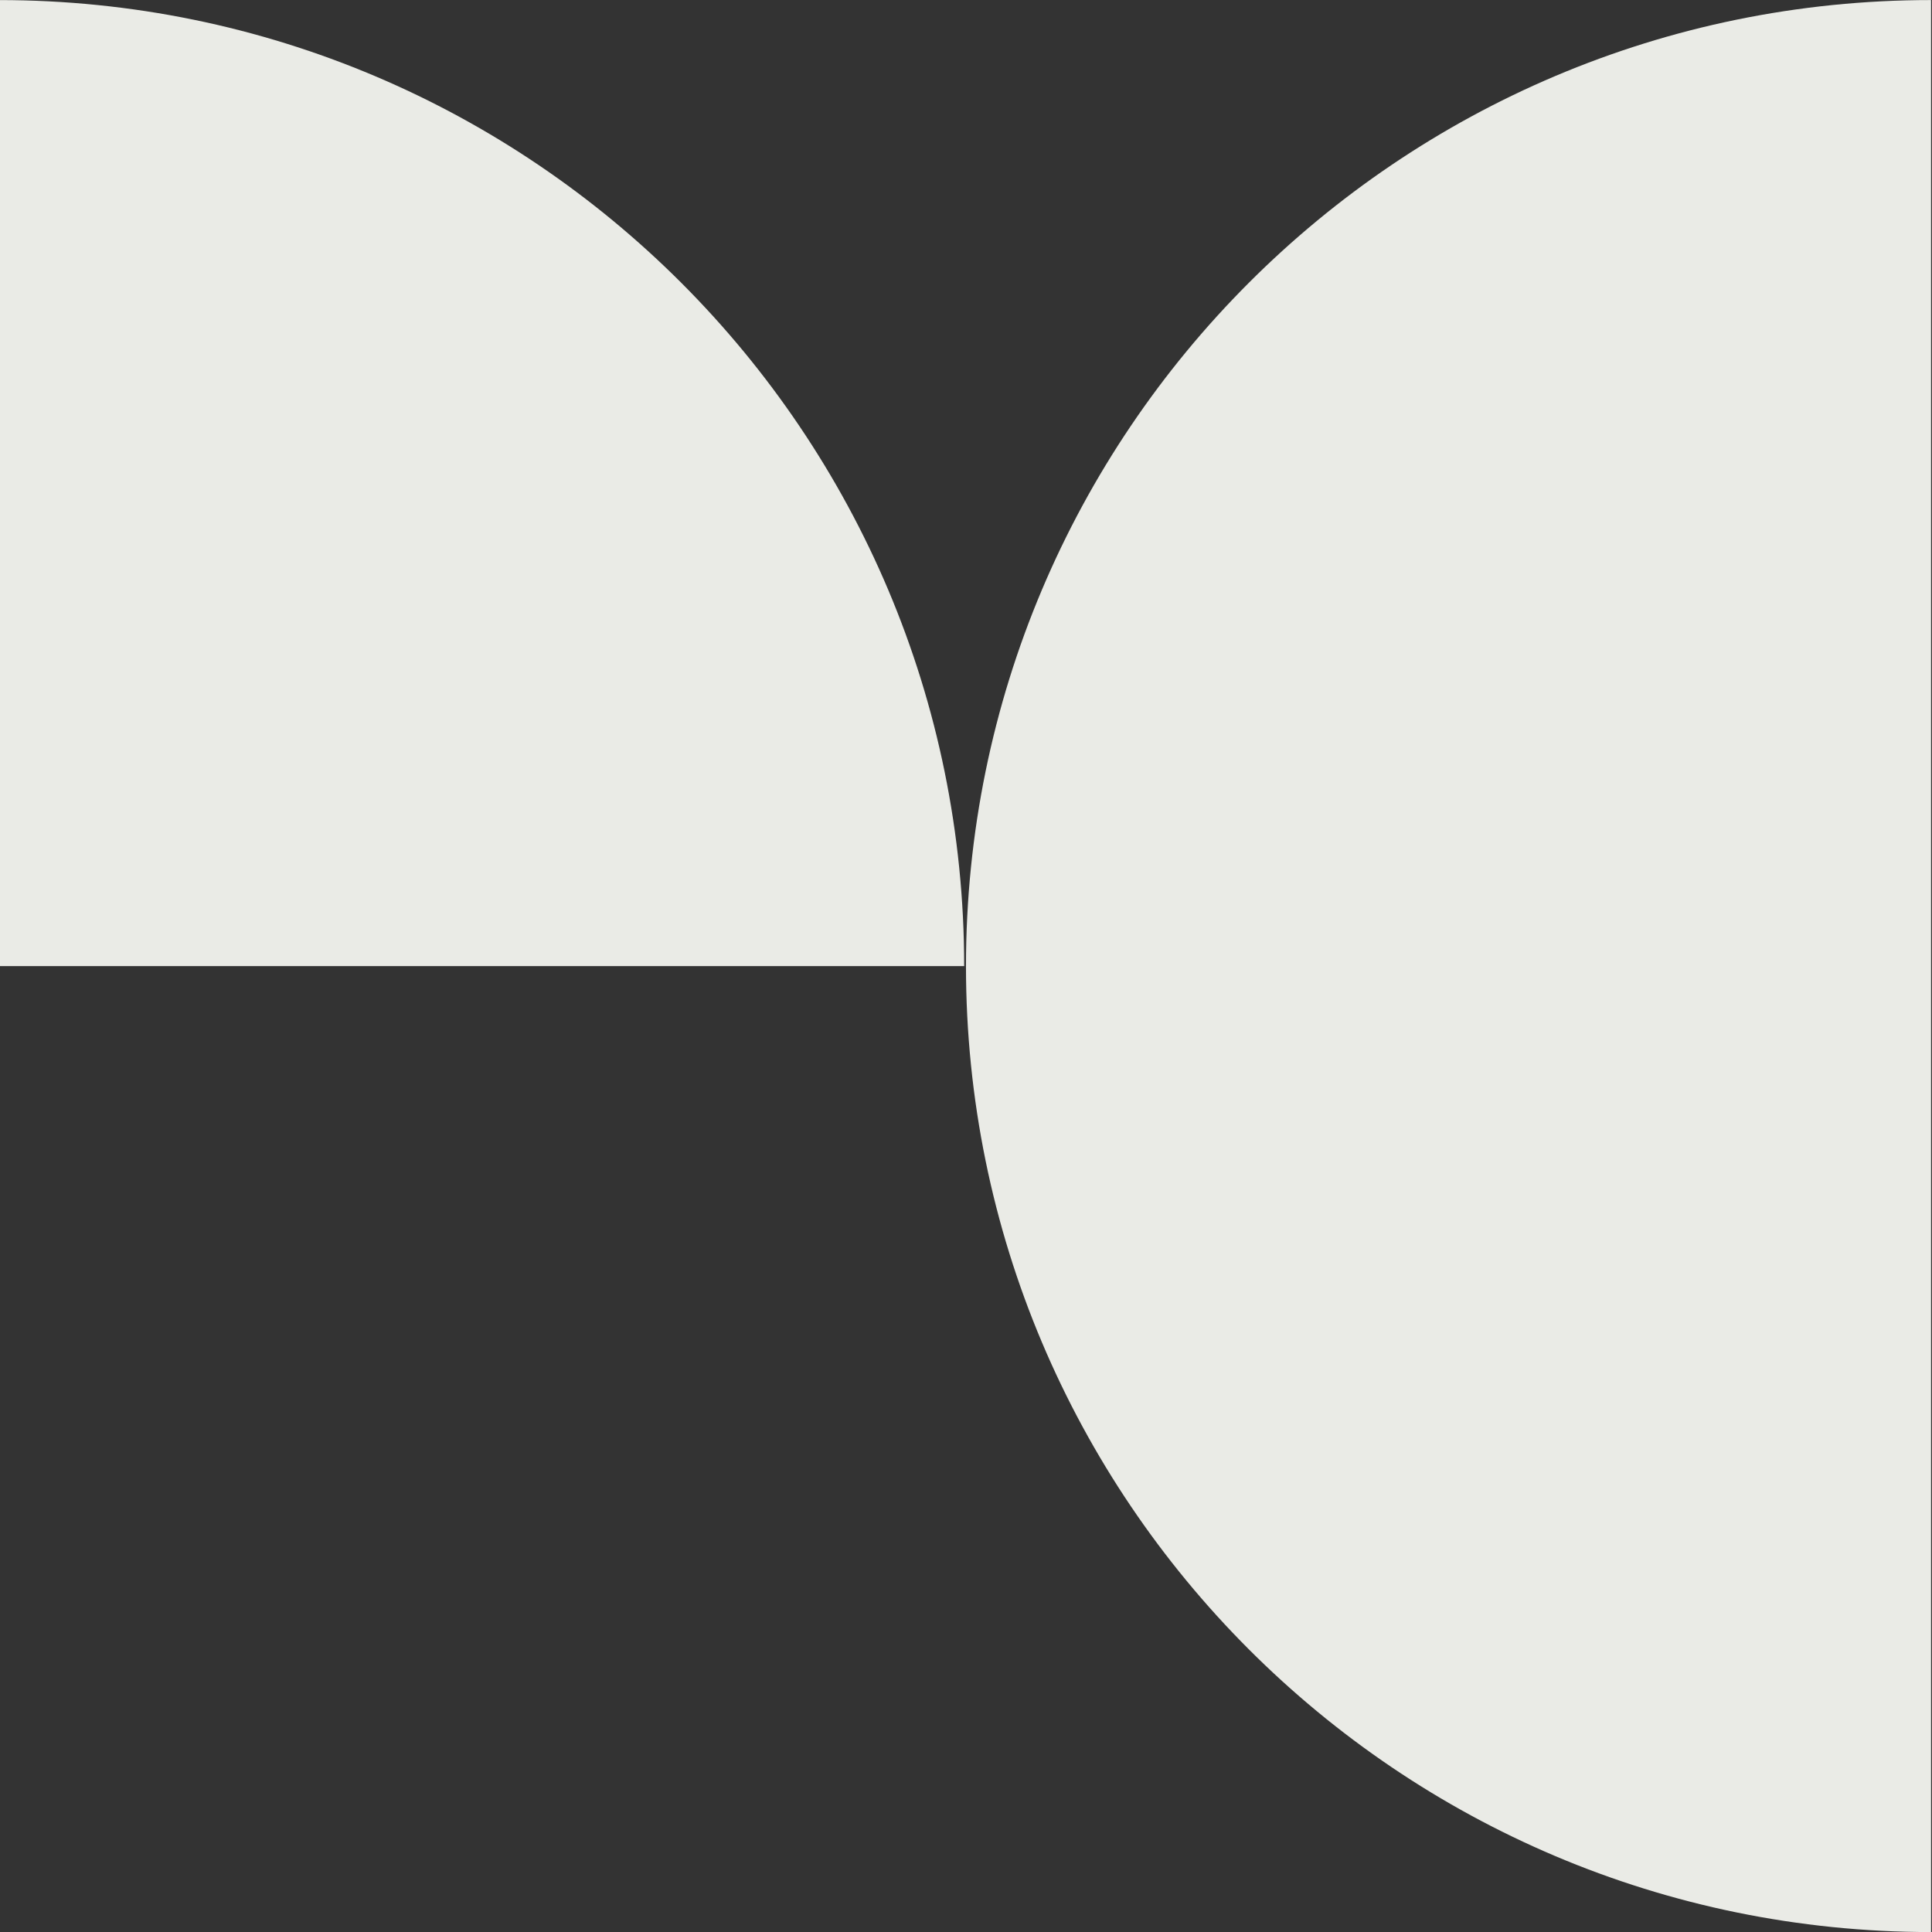
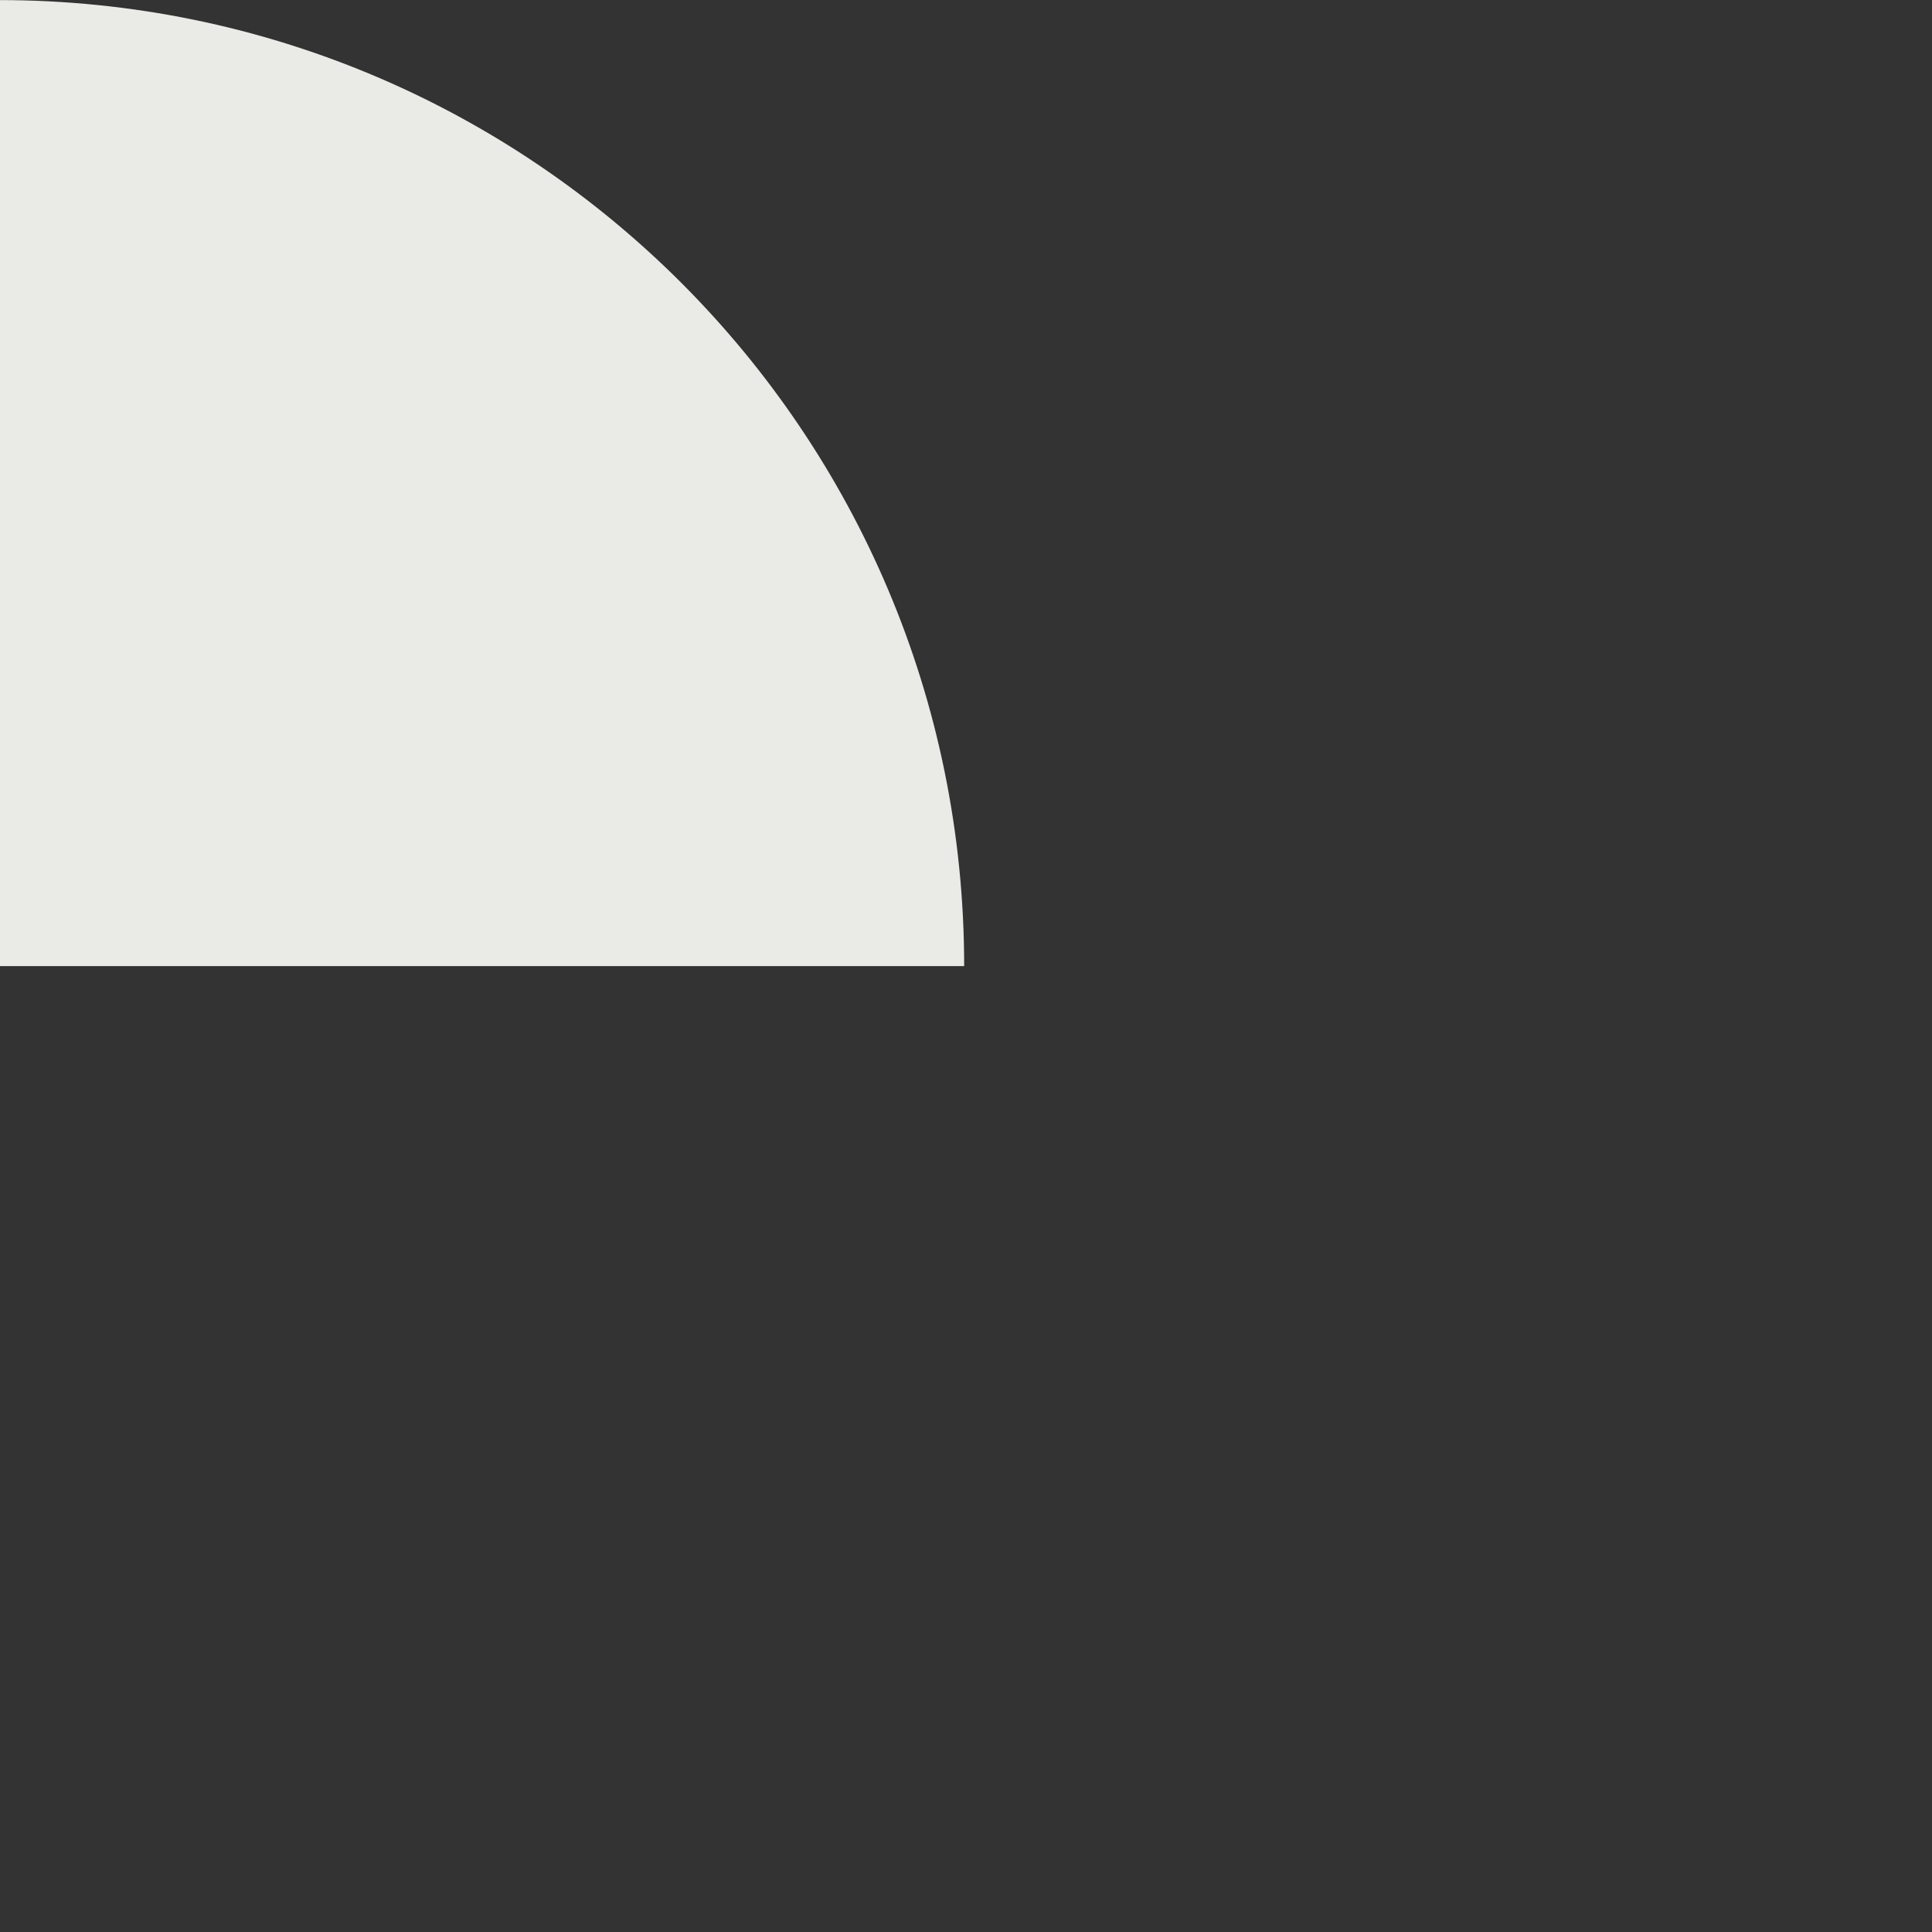
<svg xmlns="http://www.w3.org/2000/svg" id="Layer_1" version="1.1" viewBox="0 0 1000 1000">
  <rect x="0" y="0" width="1000" height="1000" fill="#333333" stroke="none" />
  <defs>
    <style>
      .st0 {
        fill: #eaebe6;
      }
    </style>
  </defs>
  <path class="st0" d="M-.48.04v500h499.53C499.04,223.89,275.4.04-.48.04Z" />
-   <path class="st0" d="M499.99,500.03c0,276.15,223.64,500,499.53,500V.03C723.63.03,499.99,223.89,499.99,500.03Z" />
</svg>